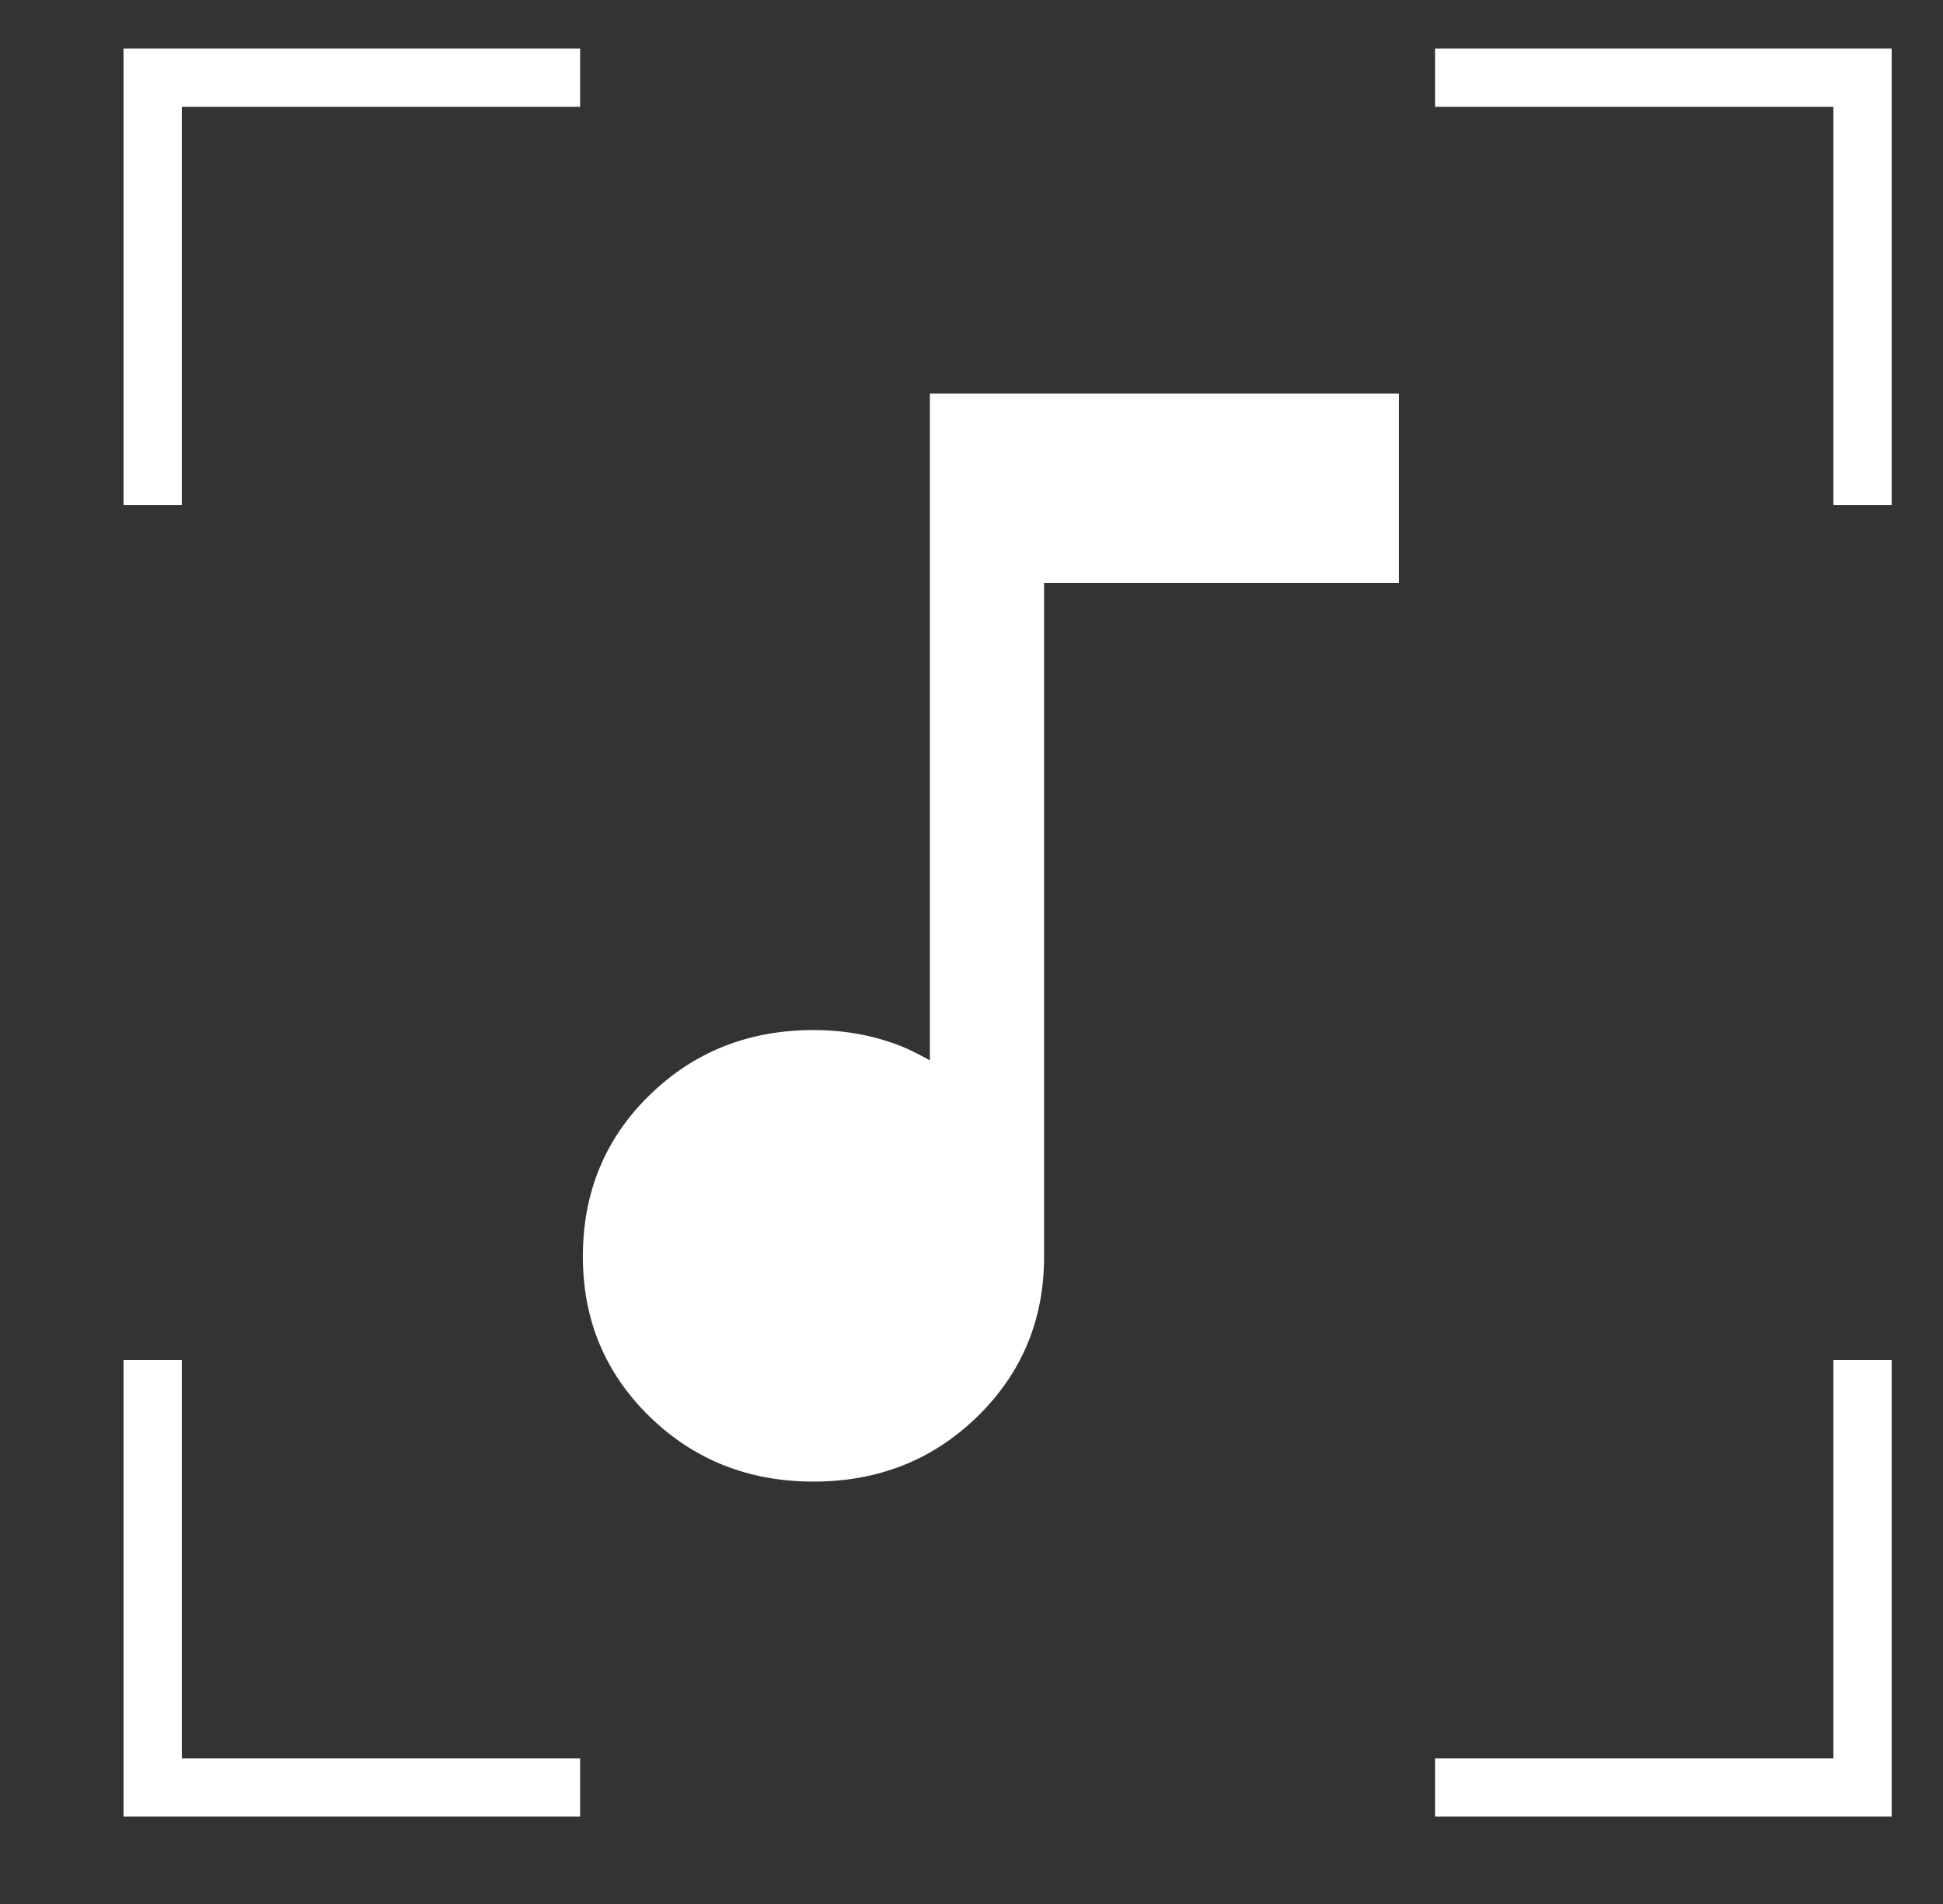
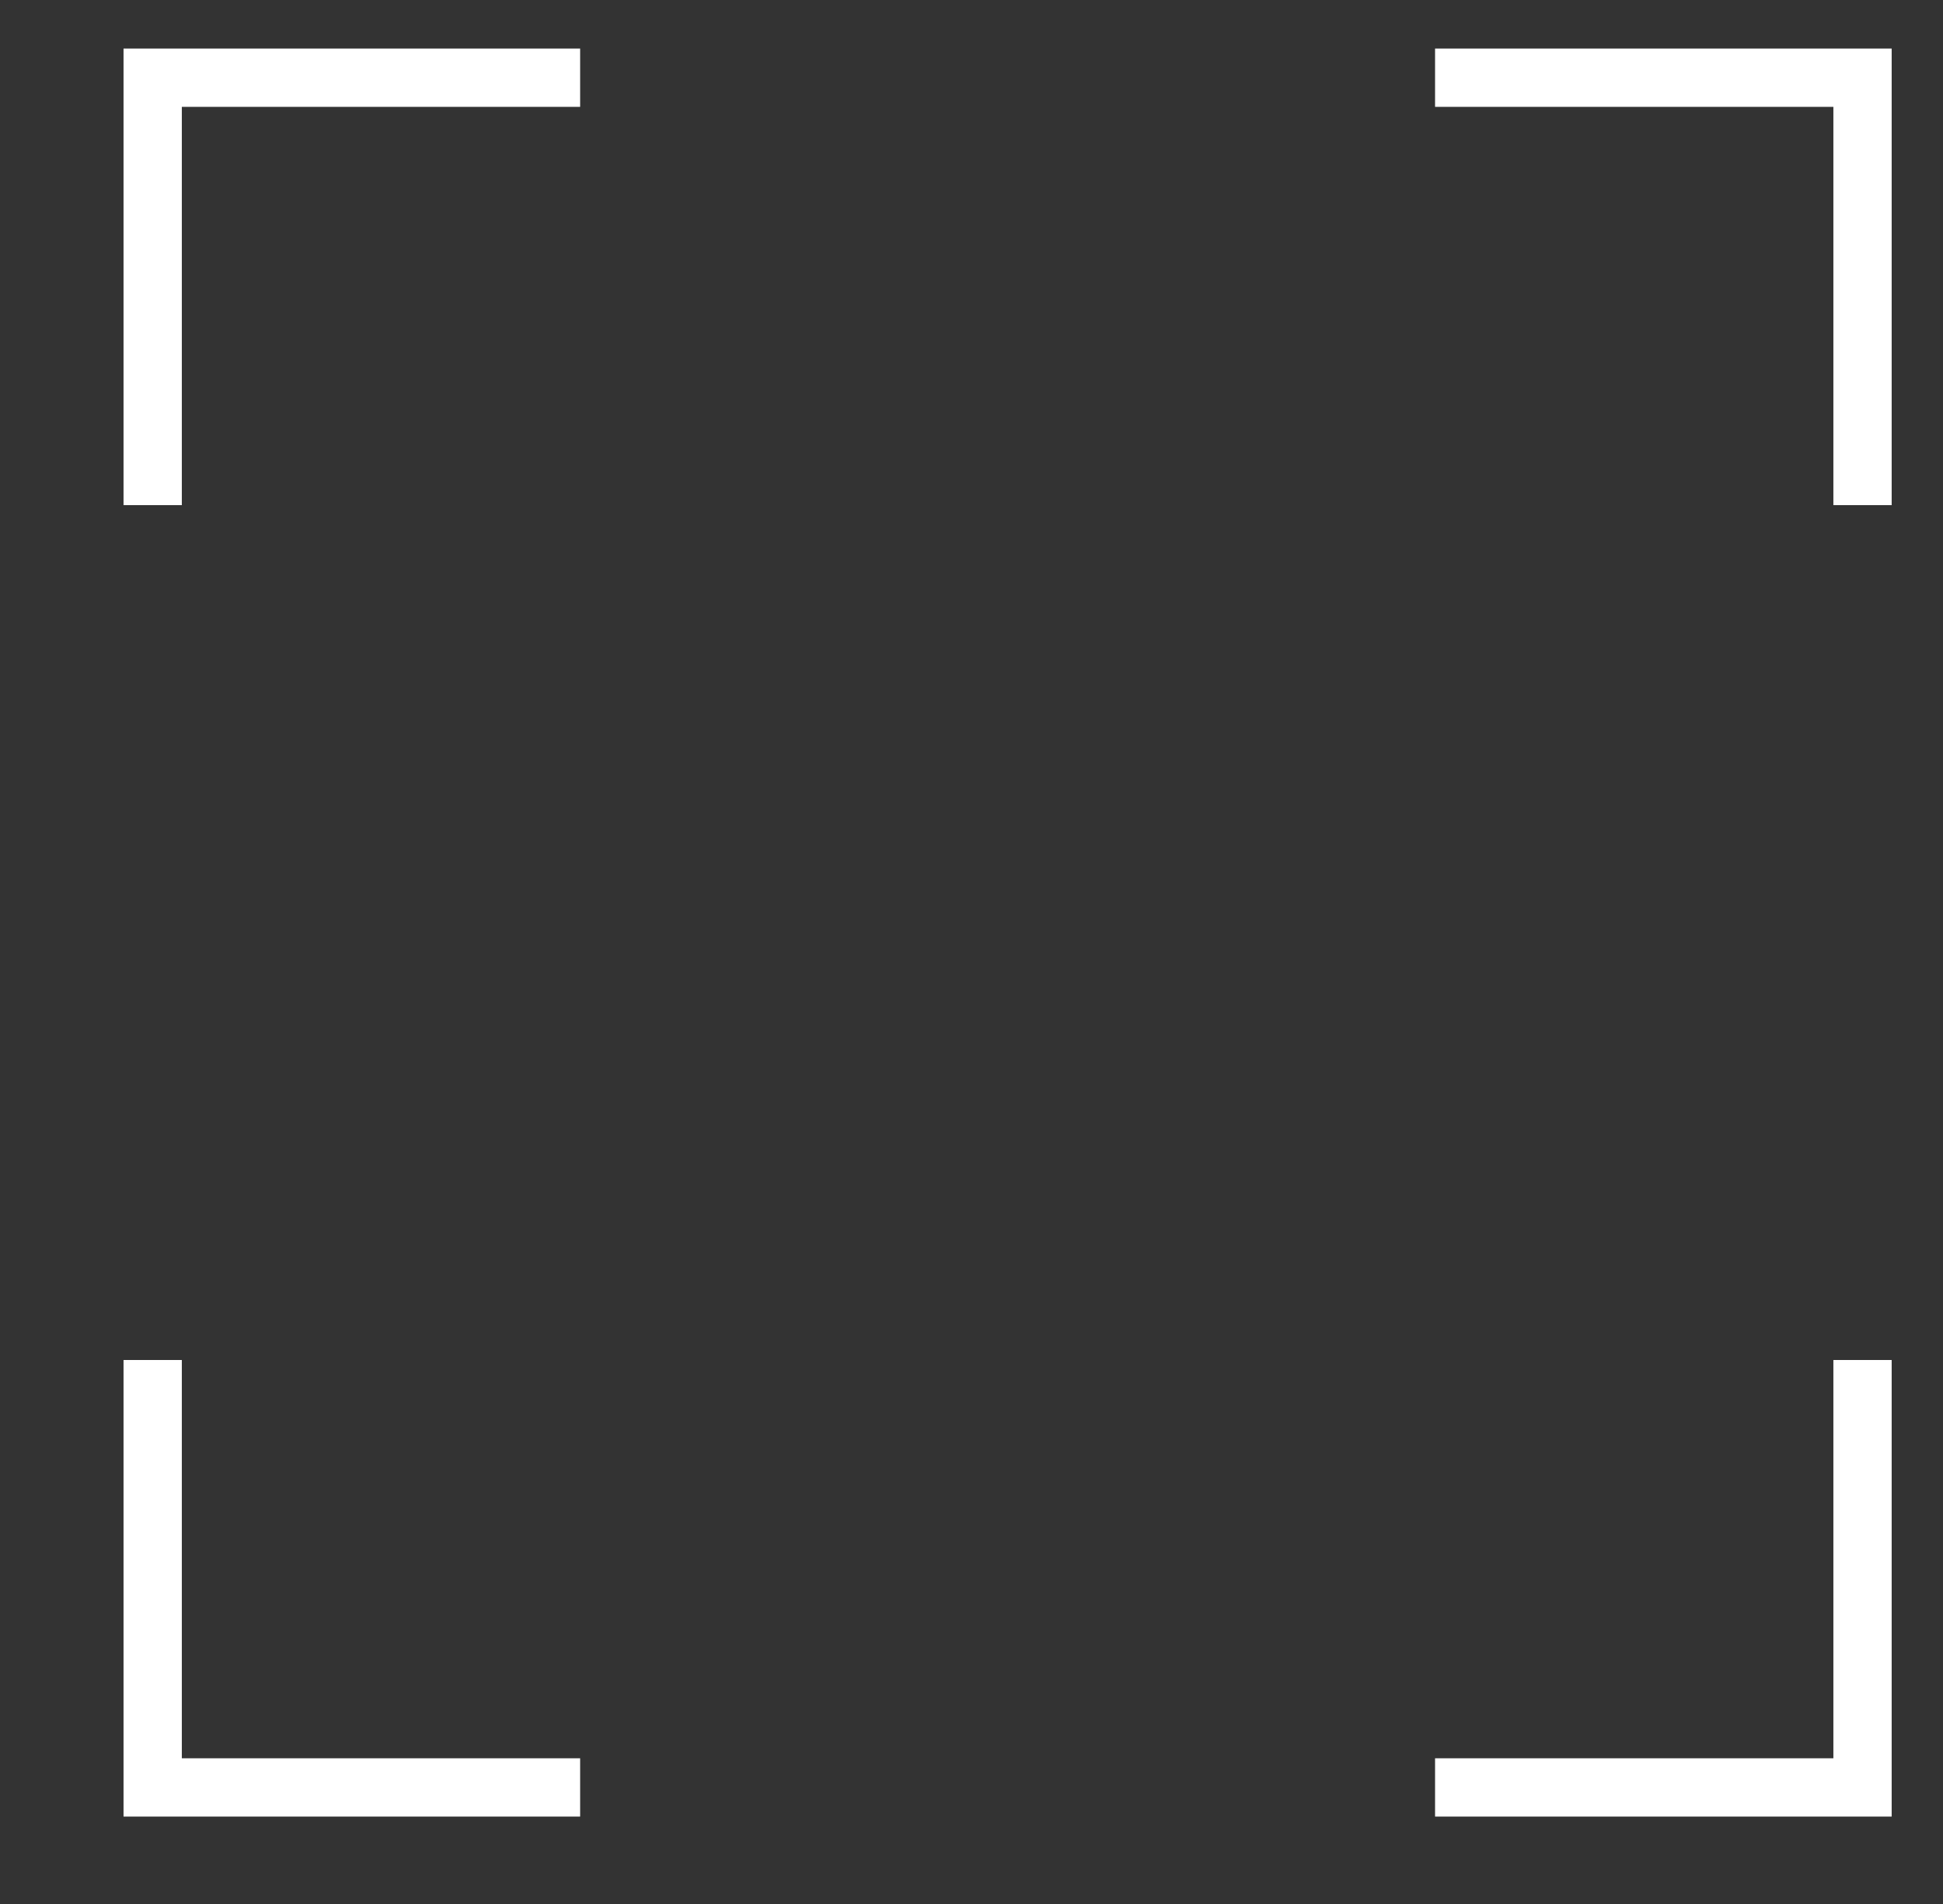
<svg xmlns="http://www.w3.org/2000/svg" width="50" height="49" viewBox="0 0 50 49" fill="none">
  <rect x="0" y="0" width="50" height="49" fill="#333333" stroke="none" />
  <path d="M36.929 2H47.929V13M47.929 35V46H36.929M14.929 46H3.929V35M3.929 13V2H14.929" stroke="white" stroke-width="1.5" />
-   <path d="M16.715 36.455C17.86 37.571 19.266 38.129 20.934 38.129C22.602 38.129 24.008 37.571 25.152 36.455C26.296 35.338 26.868 33.966 26.868 32.339V15H35.999V10.129H23.929V27.288C23.929 27.288 23.513 27.06 23.296 26.968C22.571 26.662 21.783 26.509 20.934 26.509C19.266 26.509 17.86 27.067 16.715 28.184C15.571 29.3 14.999 30.685 14.999 32.339C14.999 33.966 15.571 35.338 16.715 36.455Z" fill="white" />
</svg>